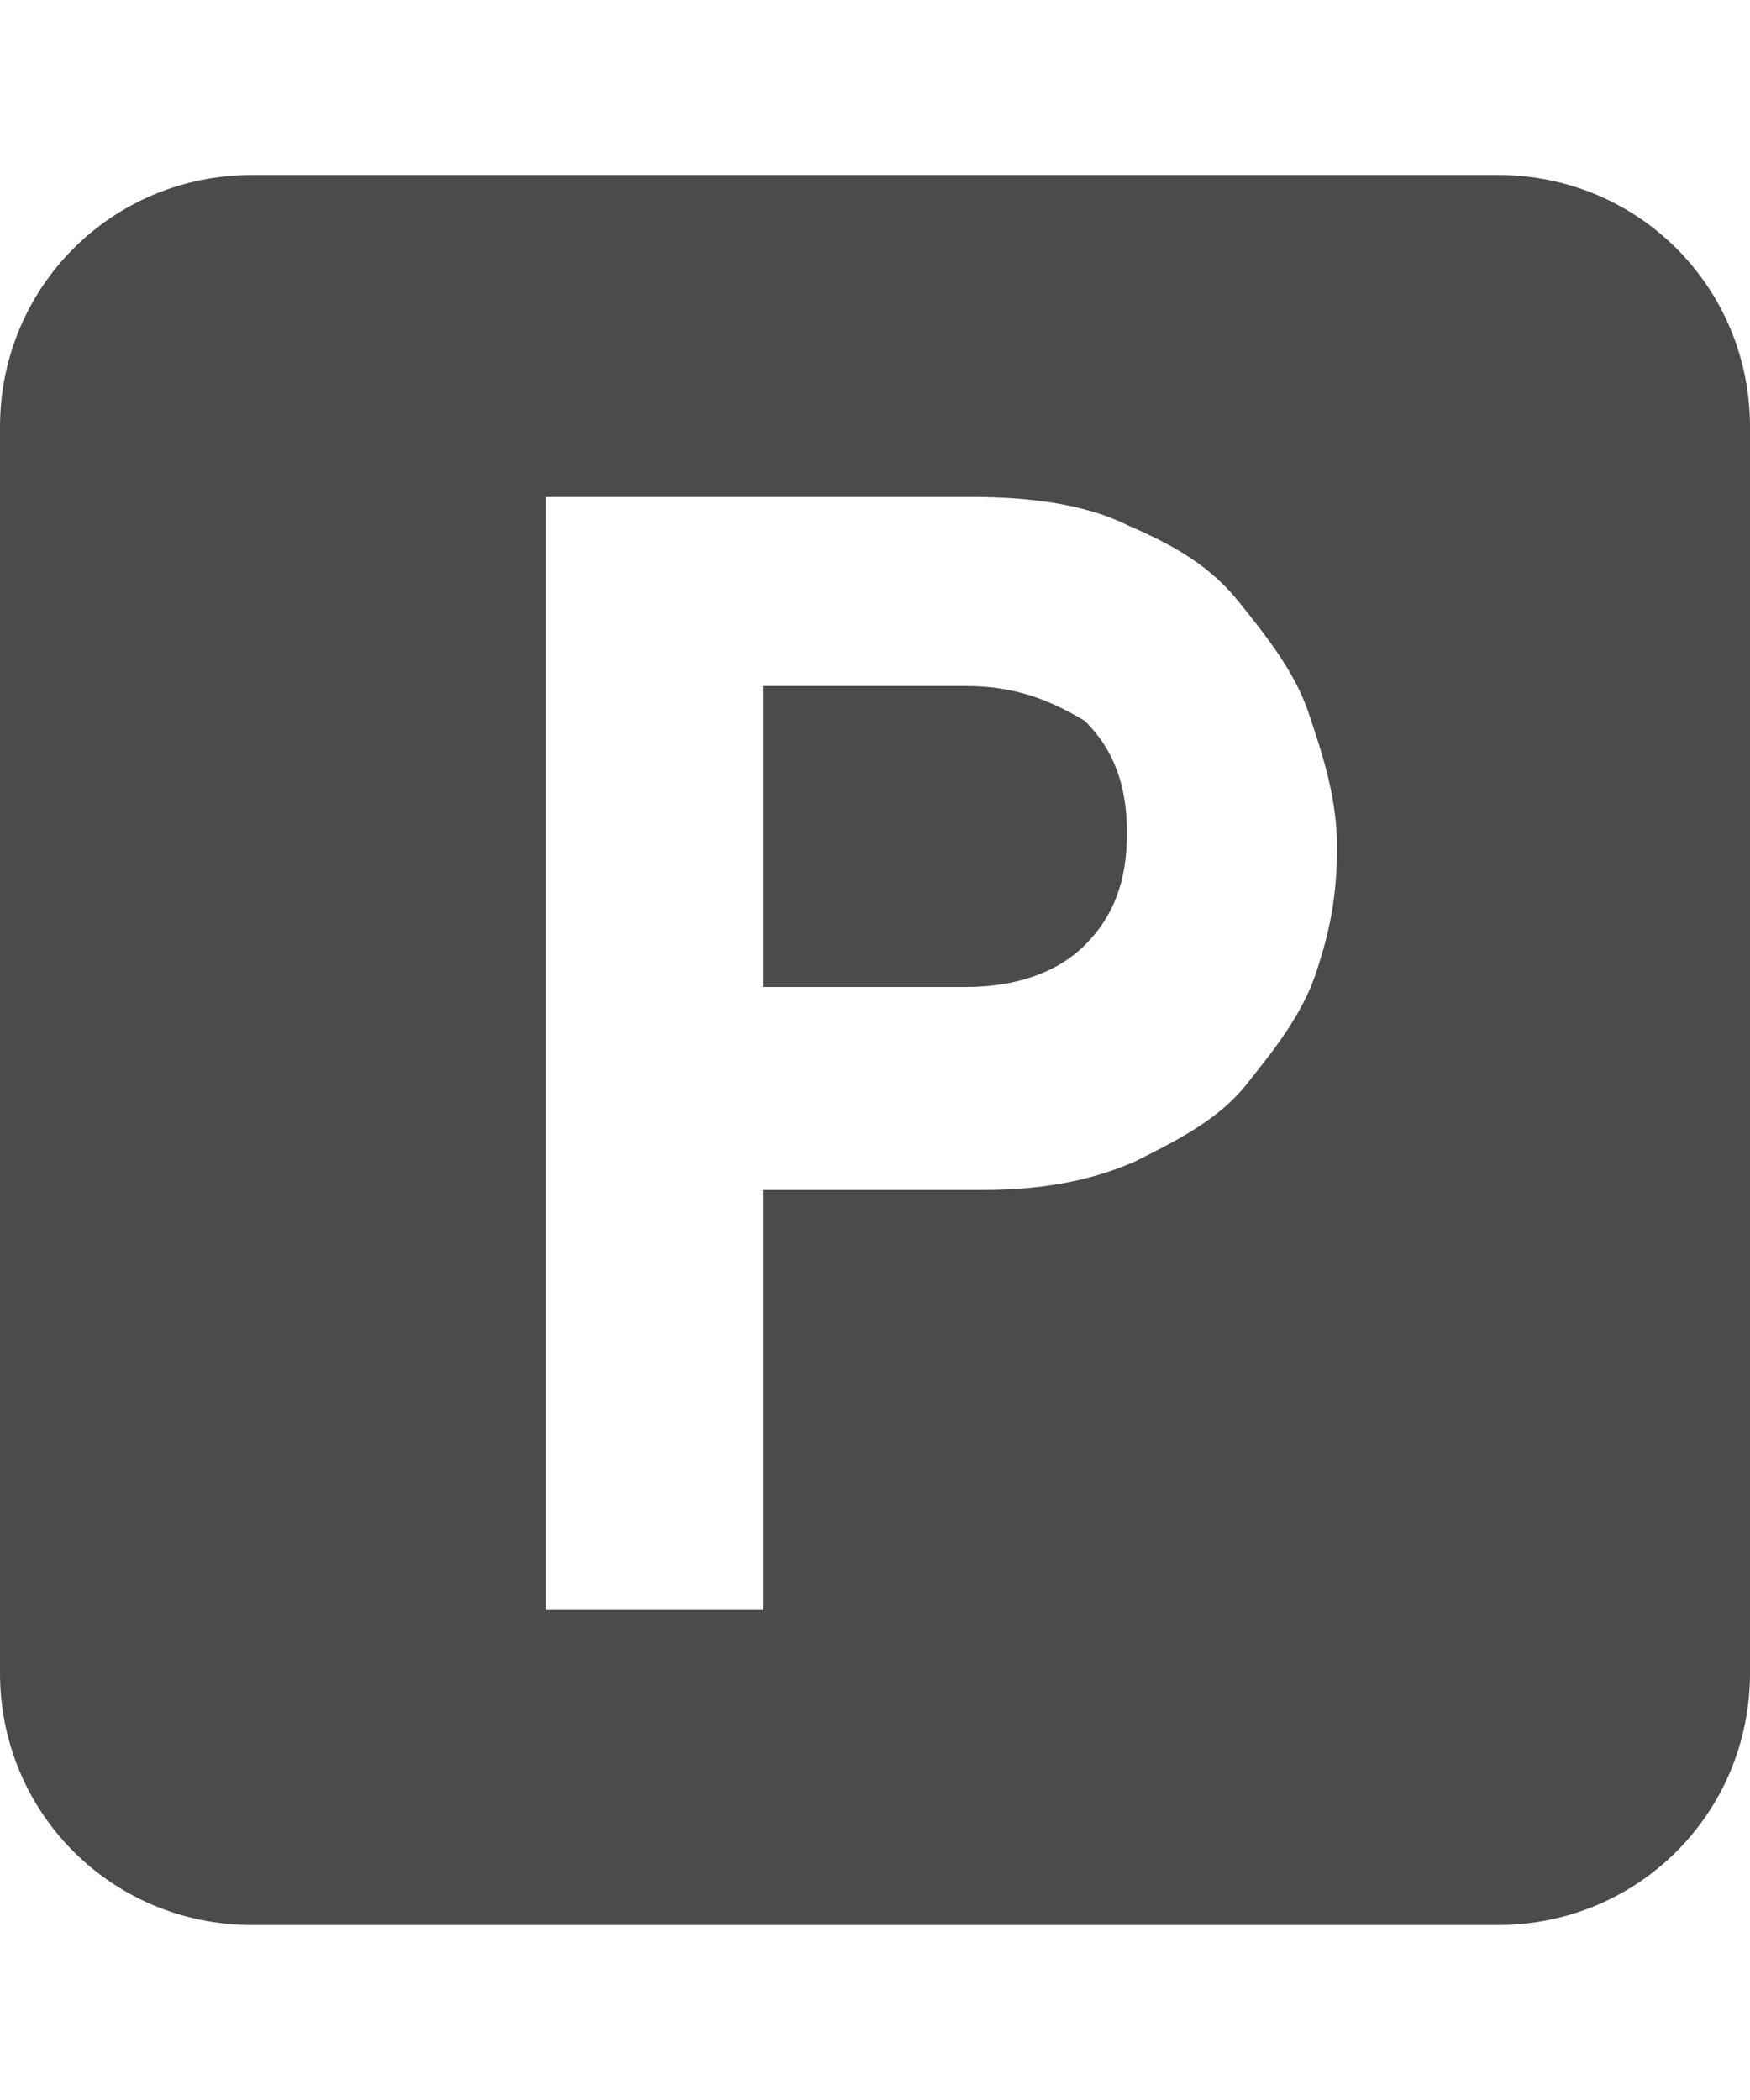
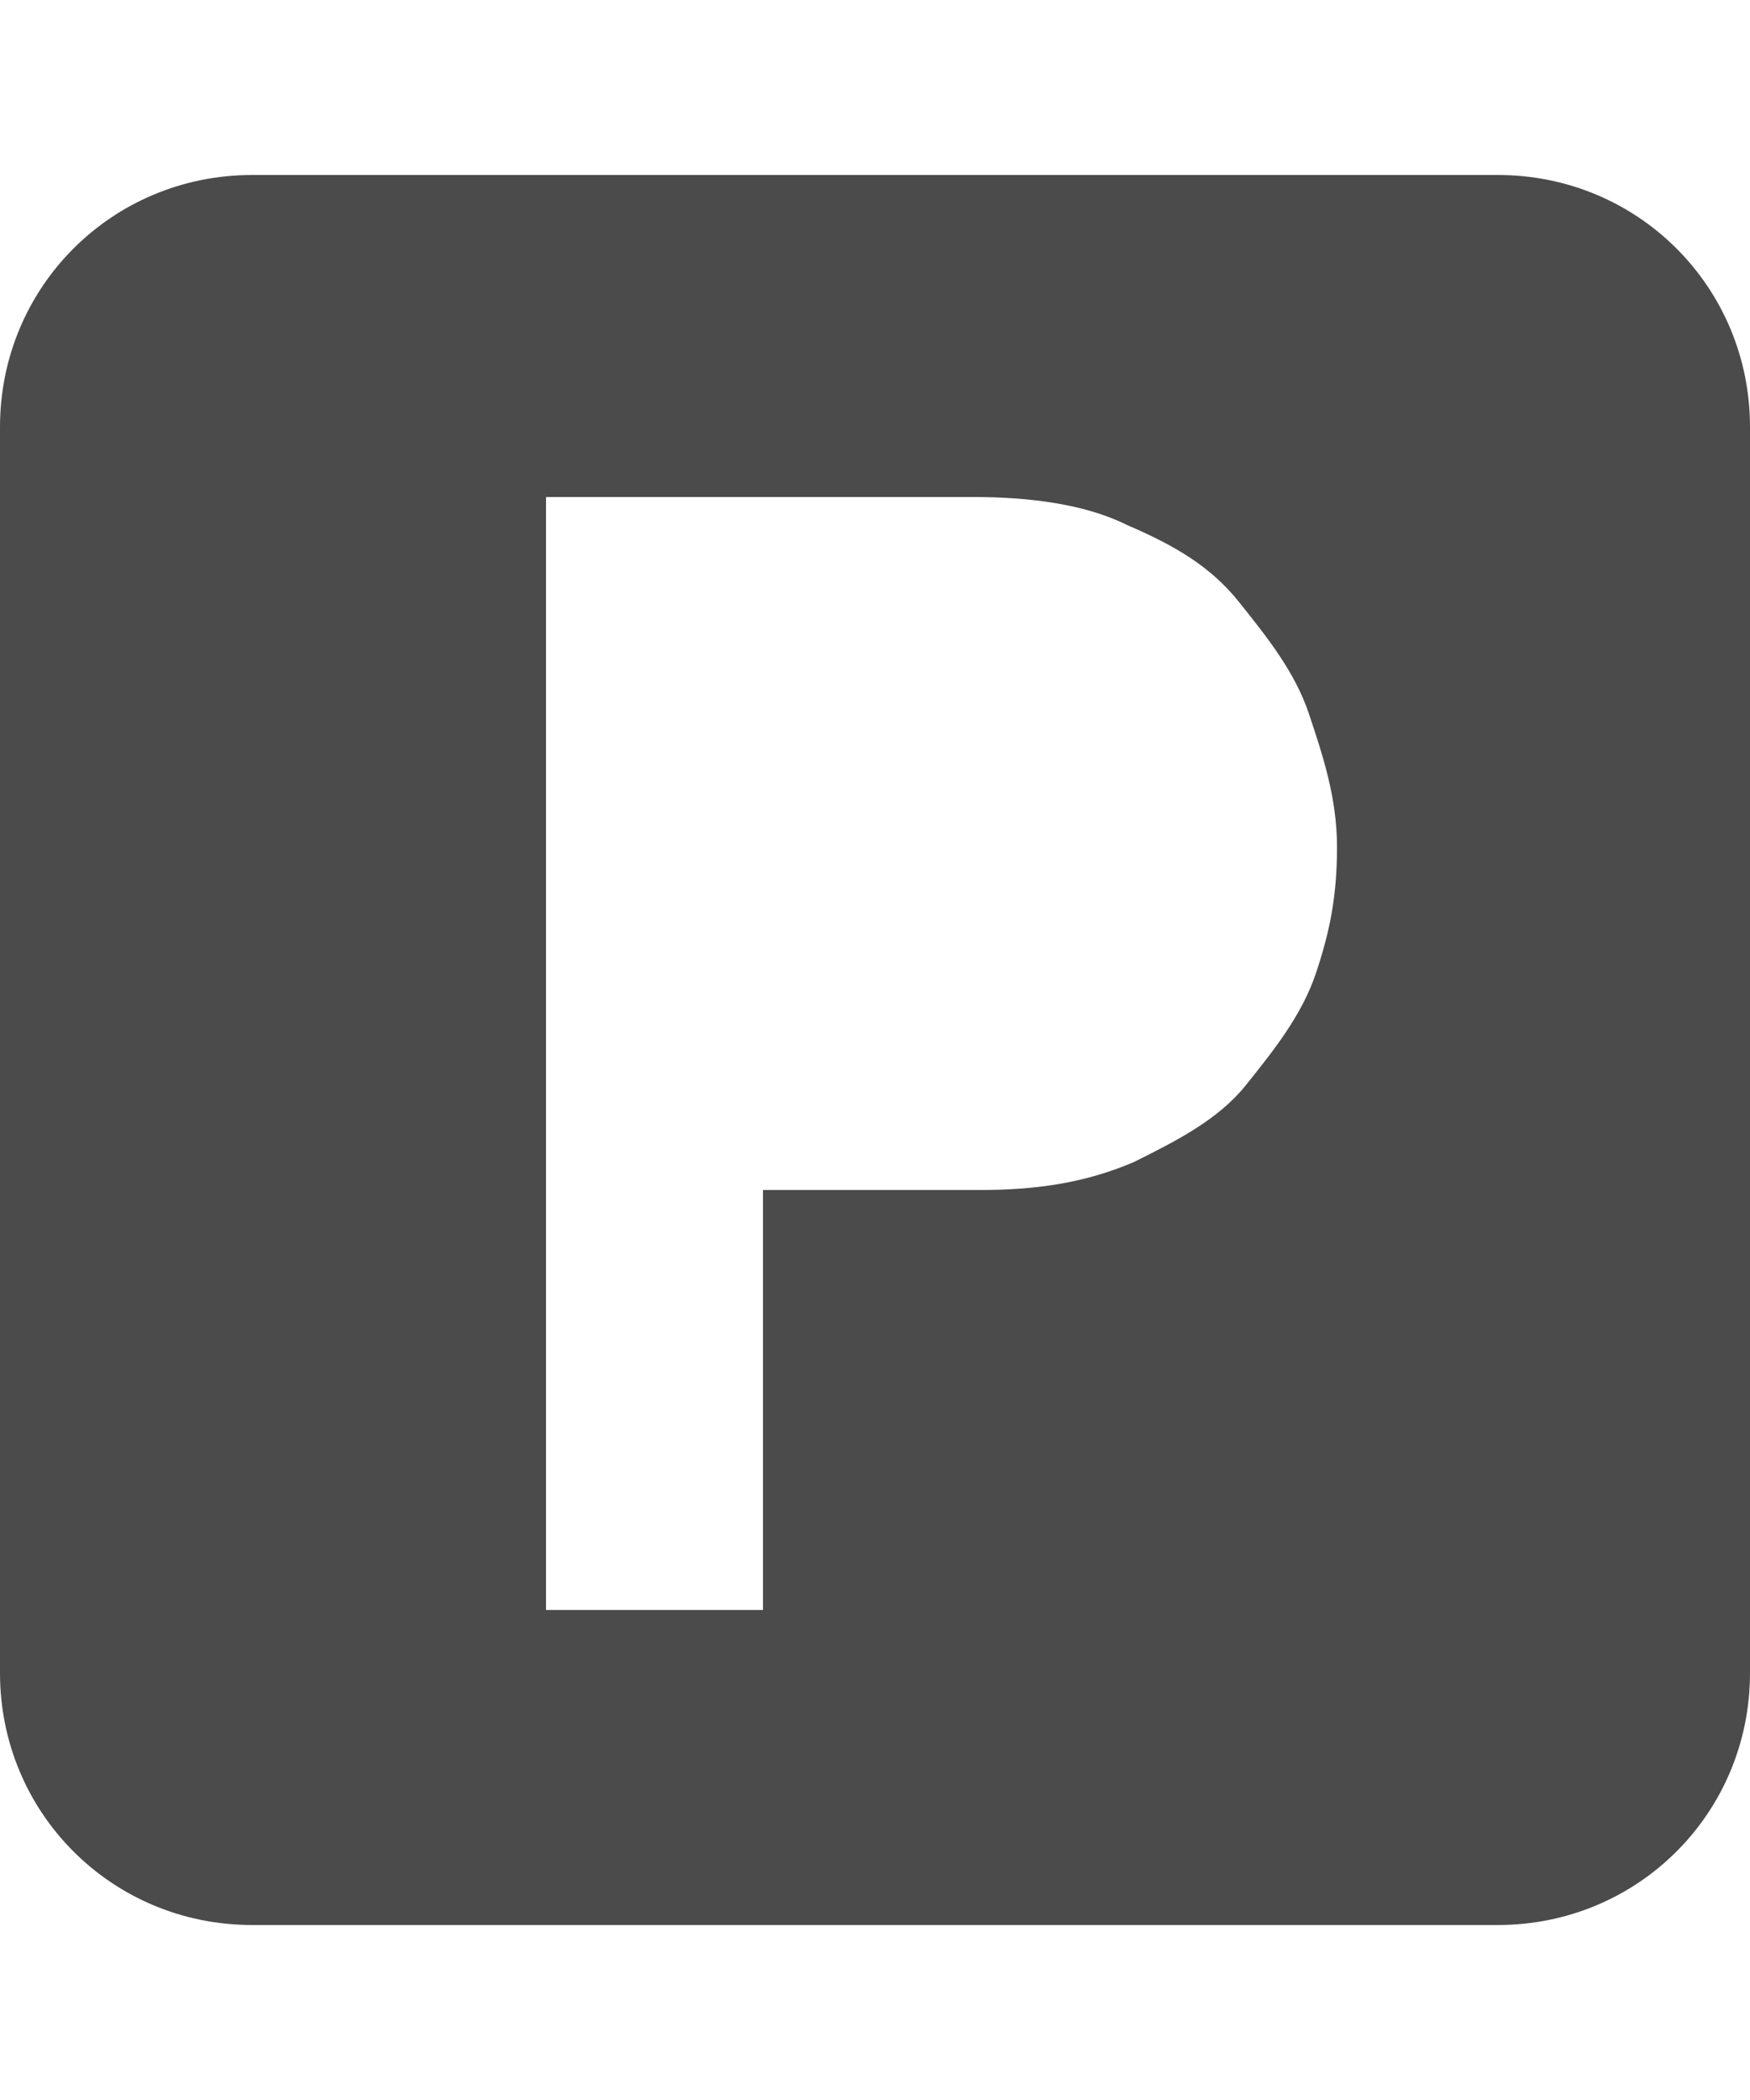
<svg xmlns="http://www.w3.org/2000/svg" version="1.1" id="_レイヤー_2" x="0px" y="0px" viewBox="0 0 25 30" style="enable-background:new 0 0 25 30;" xml:space="preserve">
  <style type="text/css">
	.st0{fill:#4C4B4C;}
</style>
  <g id="_レイヤー_1-2">
    <g>
-       <path class="st0" d="M13.8,9.8h-2.9v4.3h2.9c0.7,0,1.3-0.2,1.7-0.6c0.4-0.4,0.6-0.9,0.6-1.6s-0.2-1.2-0.6-1.6    C15,10,14.5,9.8,13.8,9.8z" />
      <path class="st0" d="M21.4,2.5H3.6C1.6,2.5,0,4.1,0,6.1v17.8c0,2,1.6,3.6,3.6,3.6h17.8c2,0,3.6-1.6,3.6-3.6V6.1    C25,4.1,23.4,2.5,21.4,2.5z M18.8,13.9c-0.2,0.6-0.6,1.1-1,1.6c-0.4,0.5-1,0.8-1.6,1.1c-0.7,0.3-1.4,0.4-2.2,0.4h-3.1v6H7.8V7.1    h6.1c0.8,0,1.6,0.1,2.2,0.4c0.7,0.3,1.2,0.6,1.6,1.1c0.4,0.5,0.8,1,1,1.6c0.2,0.6,0.4,1.2,0.4,1.9S19,13.3,18.8,13.9L18.8,13.9z" />
    </g>
  </g>
</svg>